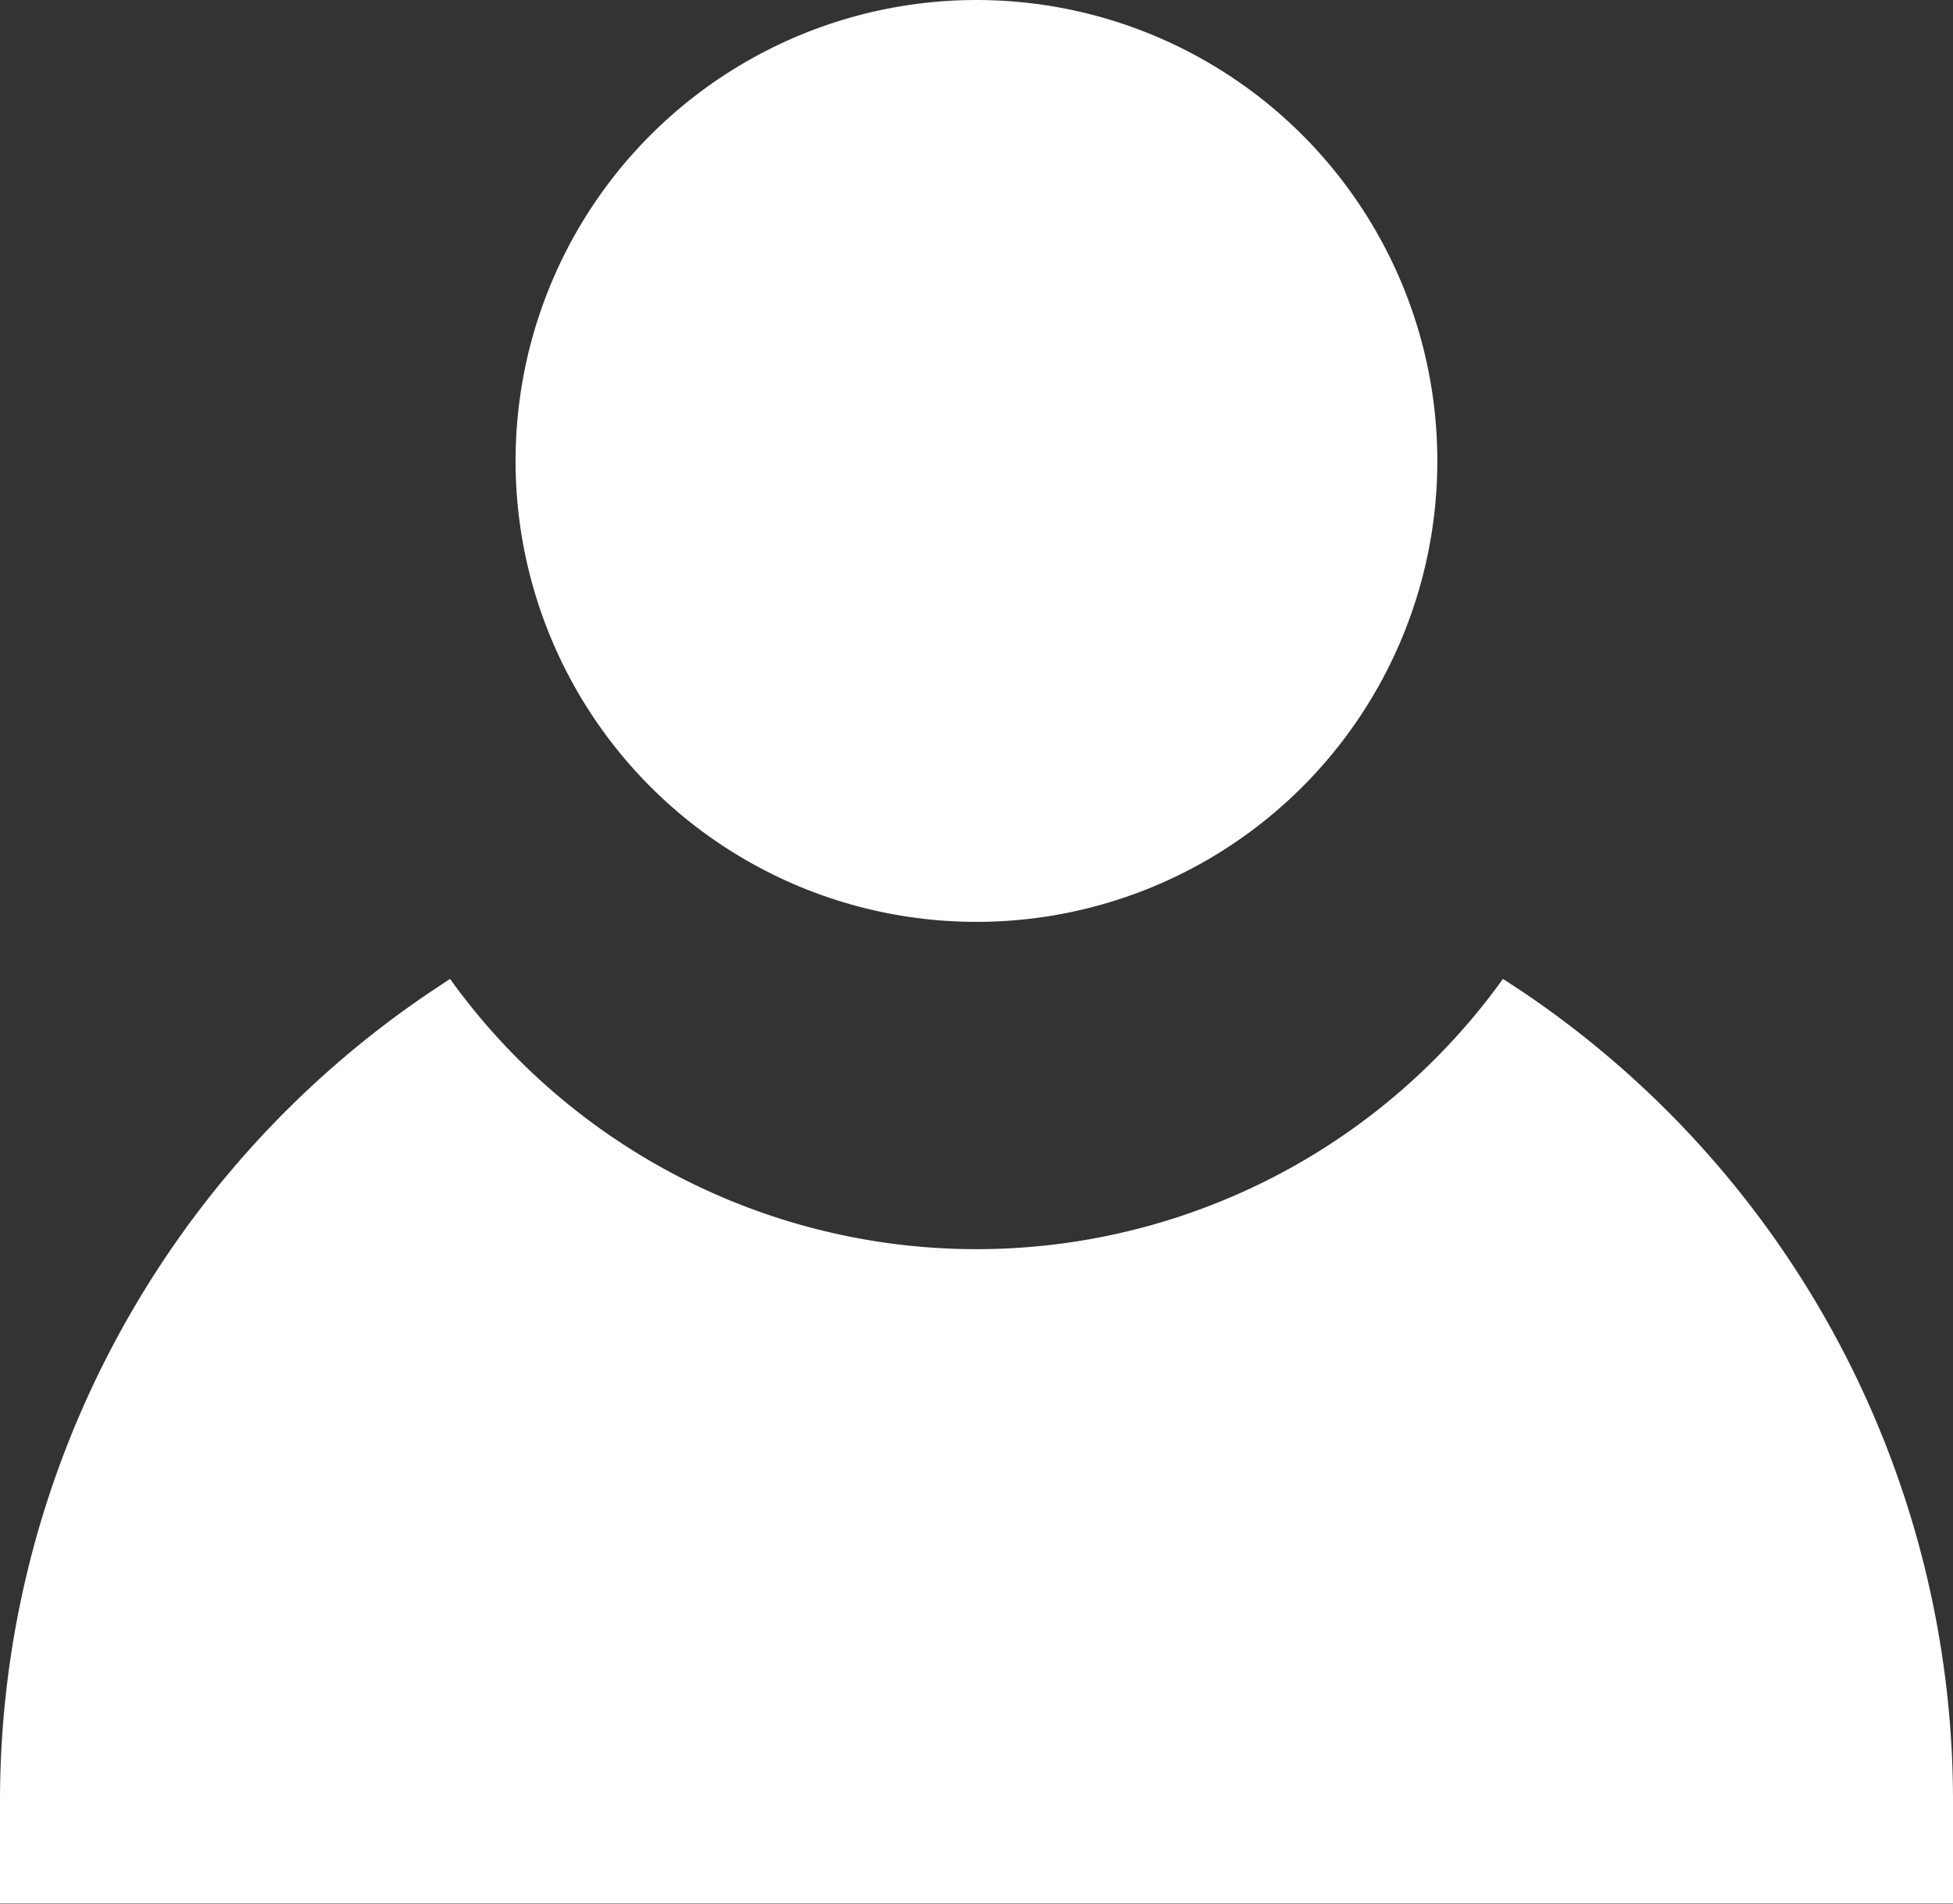
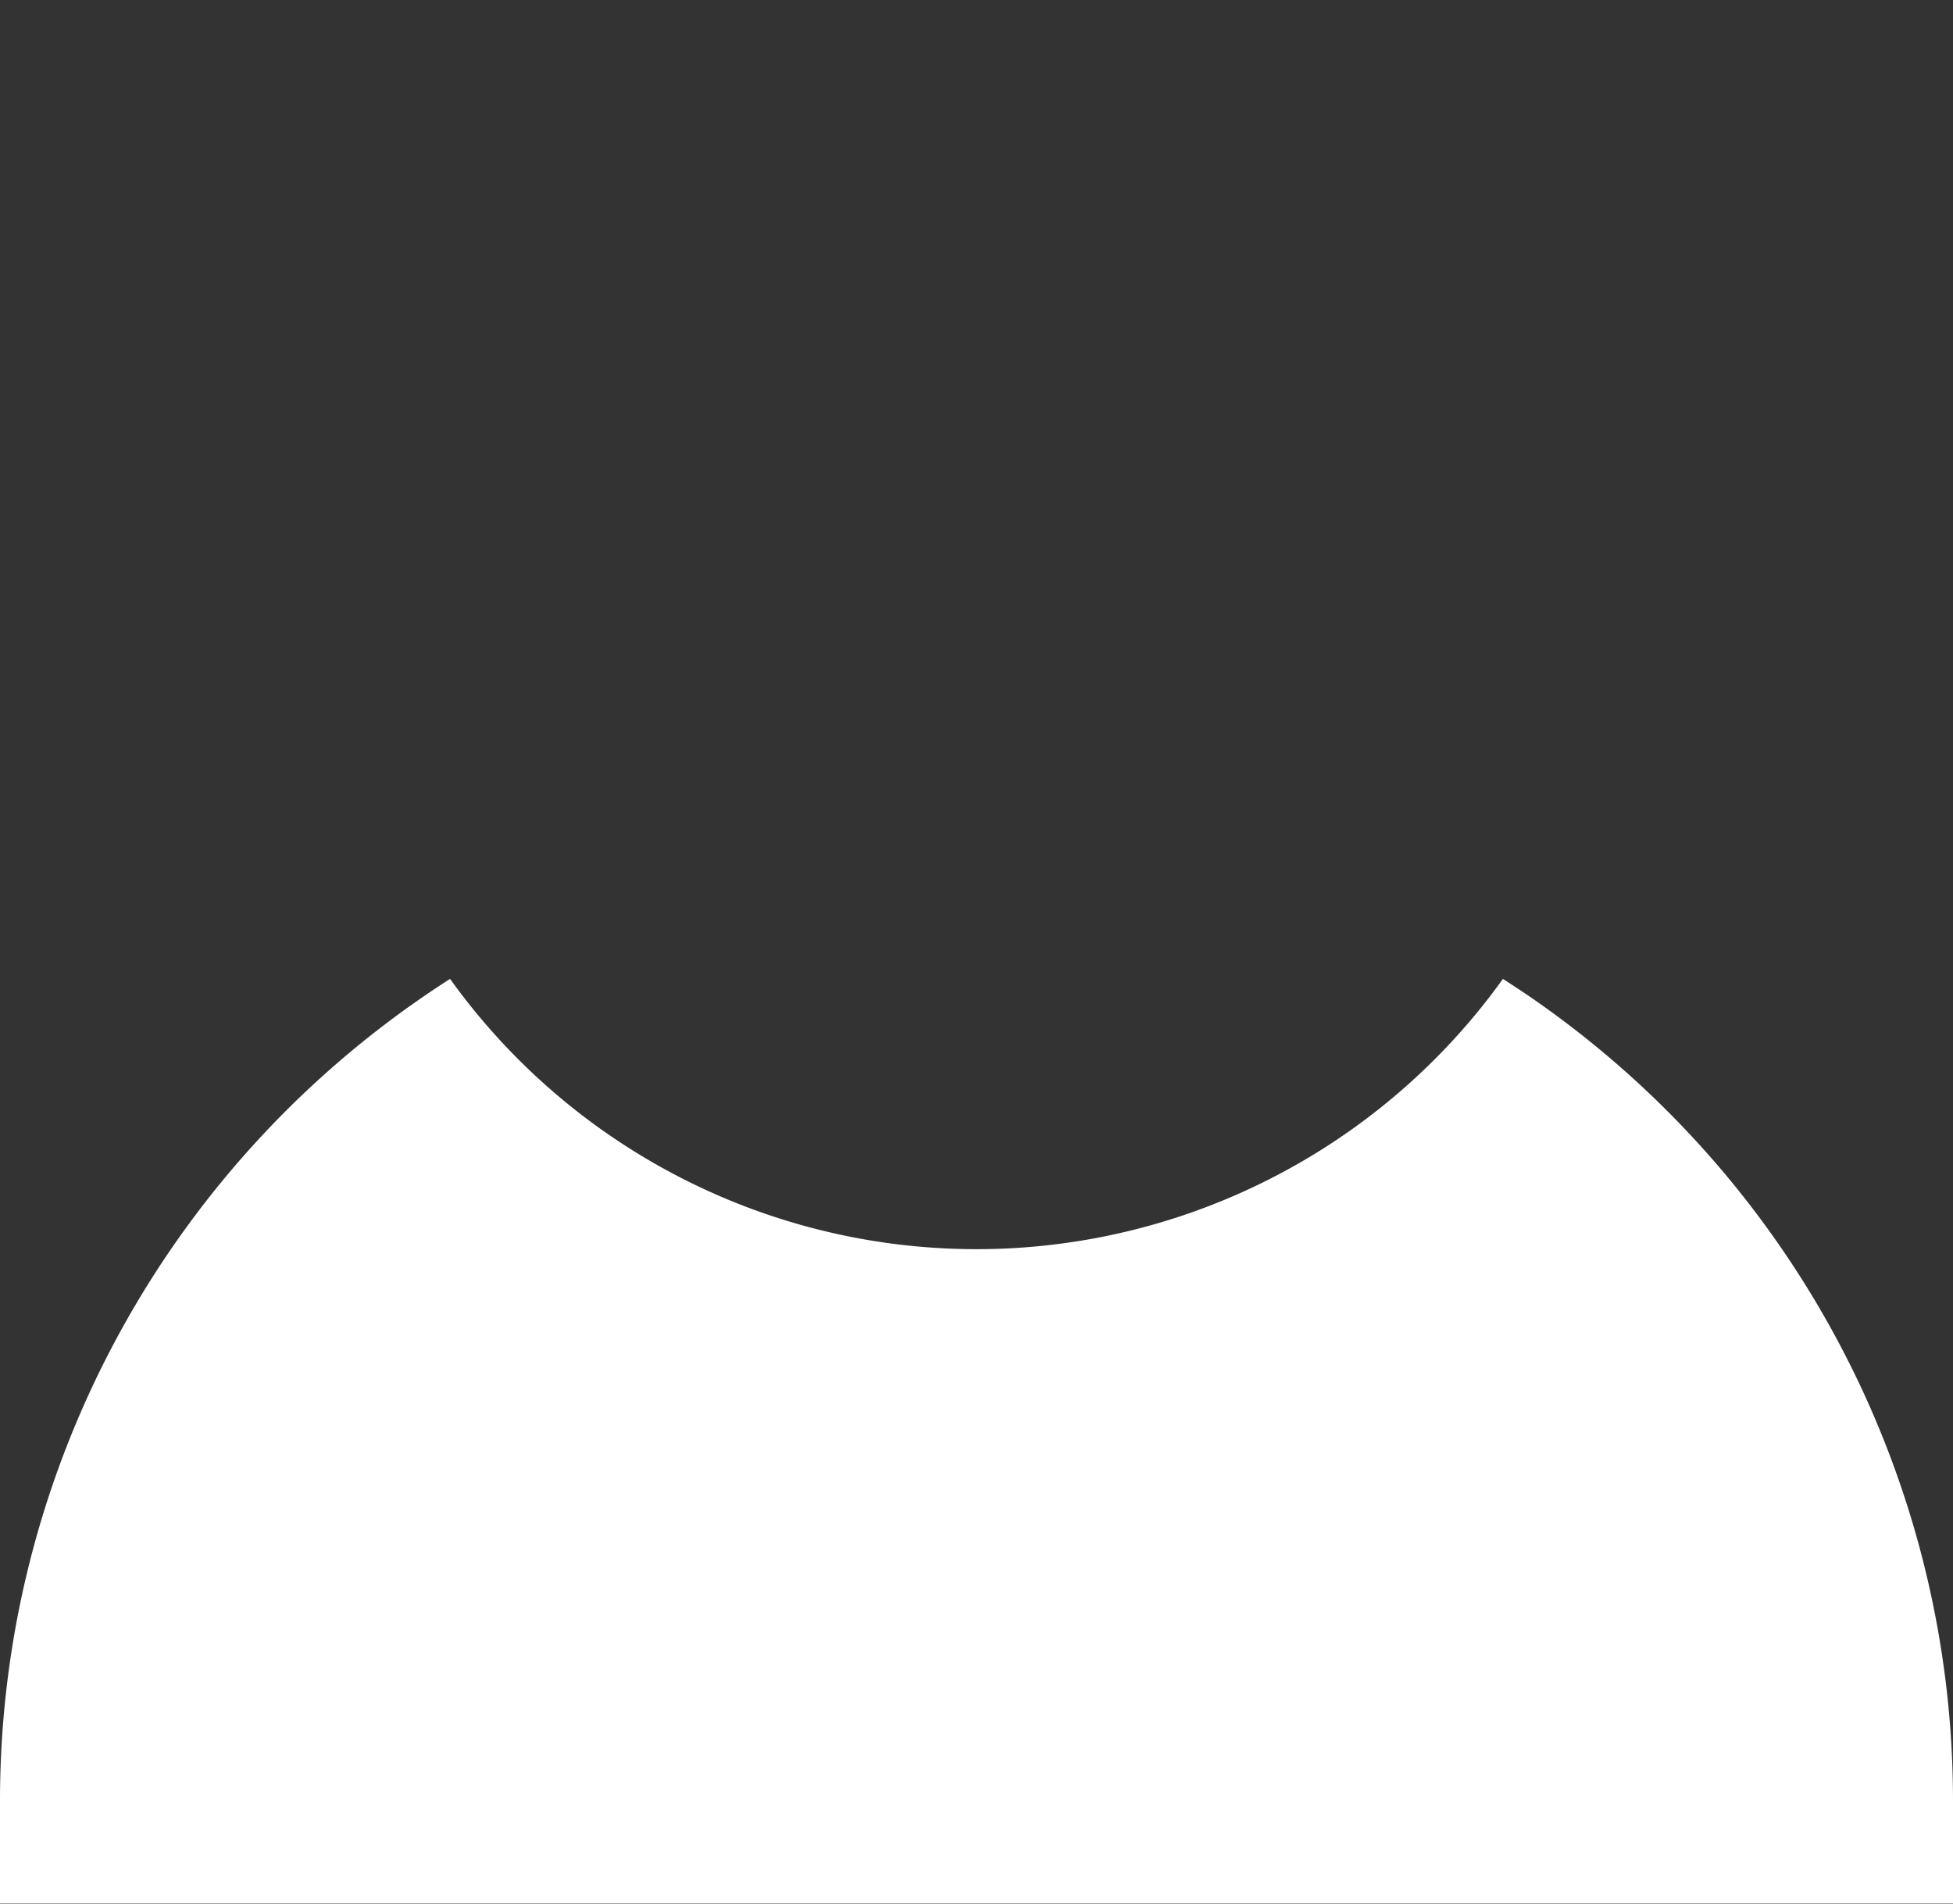
<svg xmlns="http://www.w3.org/2000/svg" width="19.145" height="18.661" viewBox="0 0 19.145 18.661">
  <rect x="0" y="0" width="19.145" height="18.661" fill="#333333" stroke="none" />
  <g transform="translate(0 -5.967)">
    <g transform="translate(5.054 5.967)">
      <g transform="translate(0 0)">
-         <circle cx="4.518" cy="4.518" r="4.518" fill="#fff" />
-       </g>
+         </g>
    </g>
    <g transform="translate(0 15.561)">
      <g transform="translate(0 0)">
-         <path d="M14.948,242.941c-.071-.048-.215-.141-.215-.141a6.351,6.351,0,0,1-10.321,0l-.18.119A9.563,9.563,0,0,0,0,250.863v1H19.145v-1A9.563,9.563,0,0,0,14.948,242.941Z" transform="translate(0 -242.799)" fill="#fff" />
+         <path d="M14.948,242.941c-.071-.048-.215-.141-.215-.141a6.351,6.351,0,0,1-10.321,0A9.563,9.563,0,0,0,0,250.863v1H19.145v-1A9.563,9.563,0,0,0,14.948,242.941Z" transform="translate(0 -242.799)" fill="#fff" />
      </g>
    </g>
  </g>
</svg>